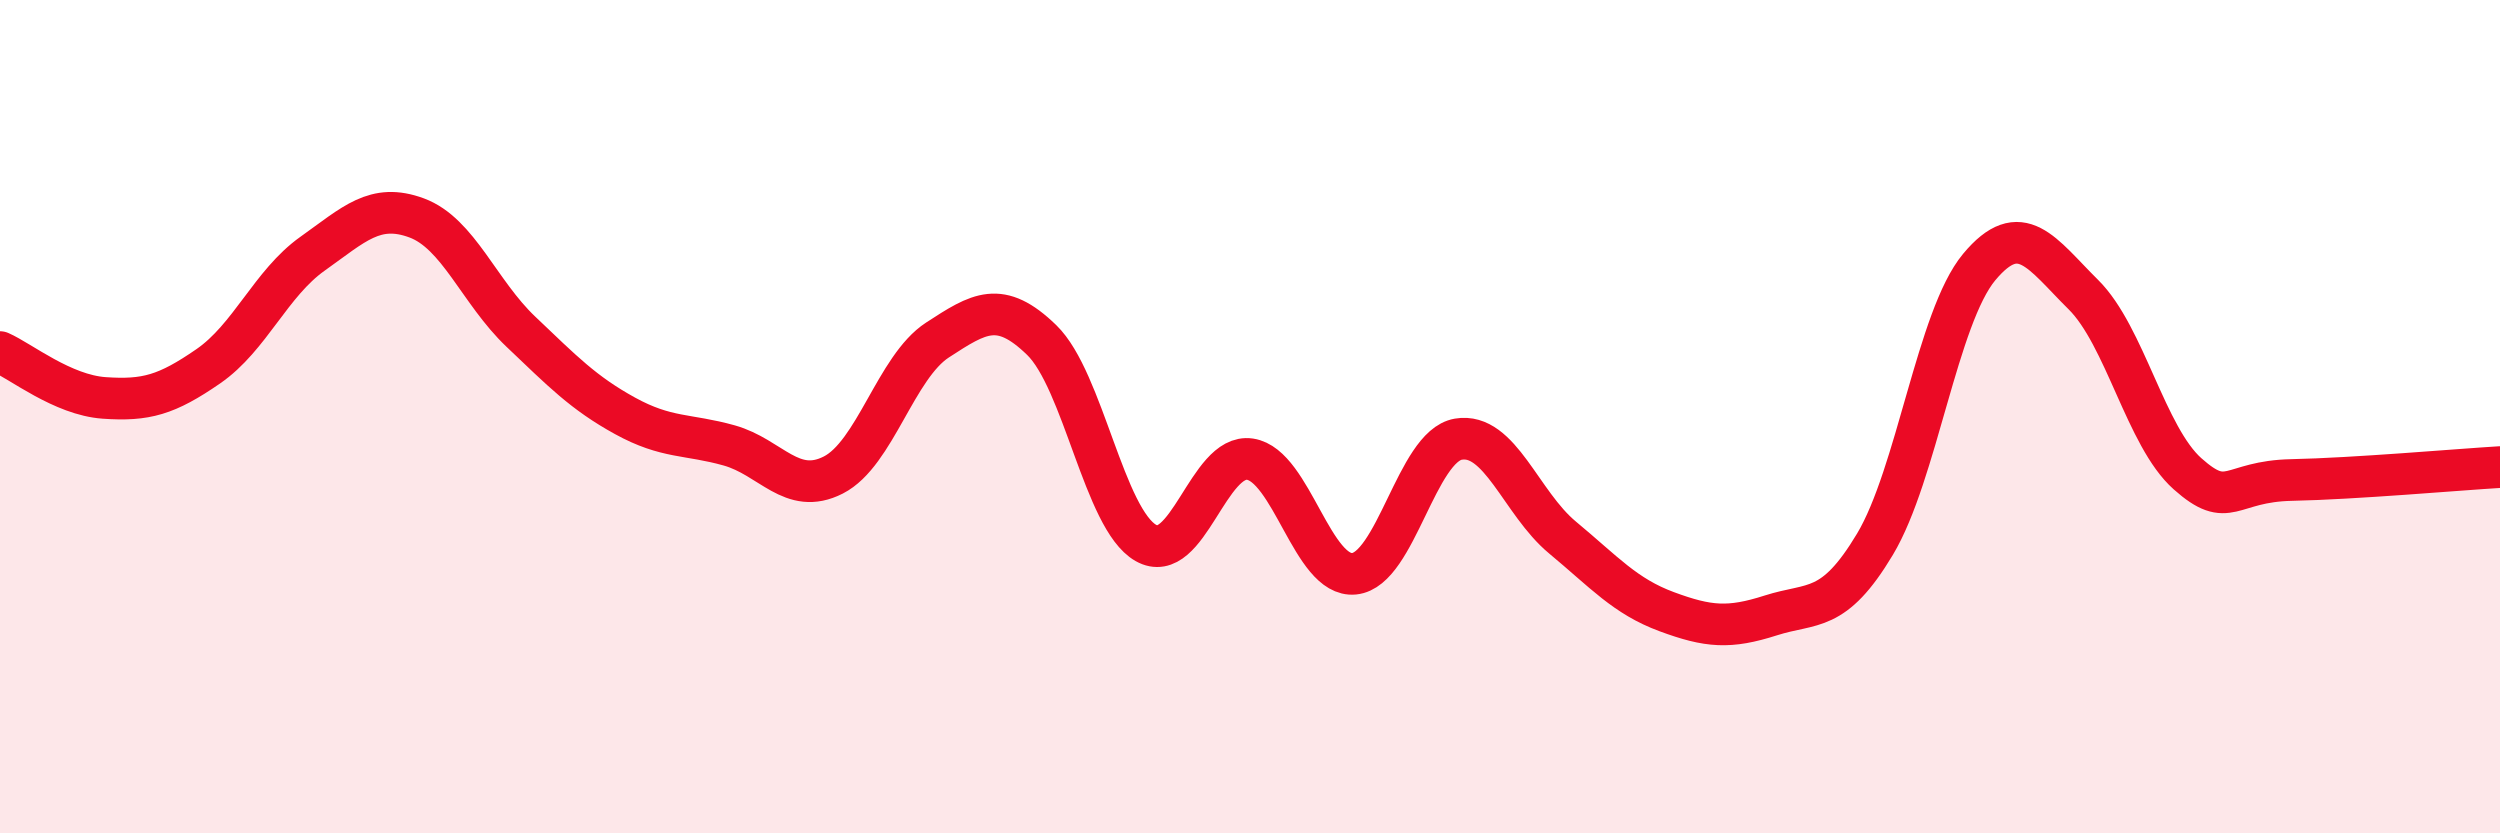
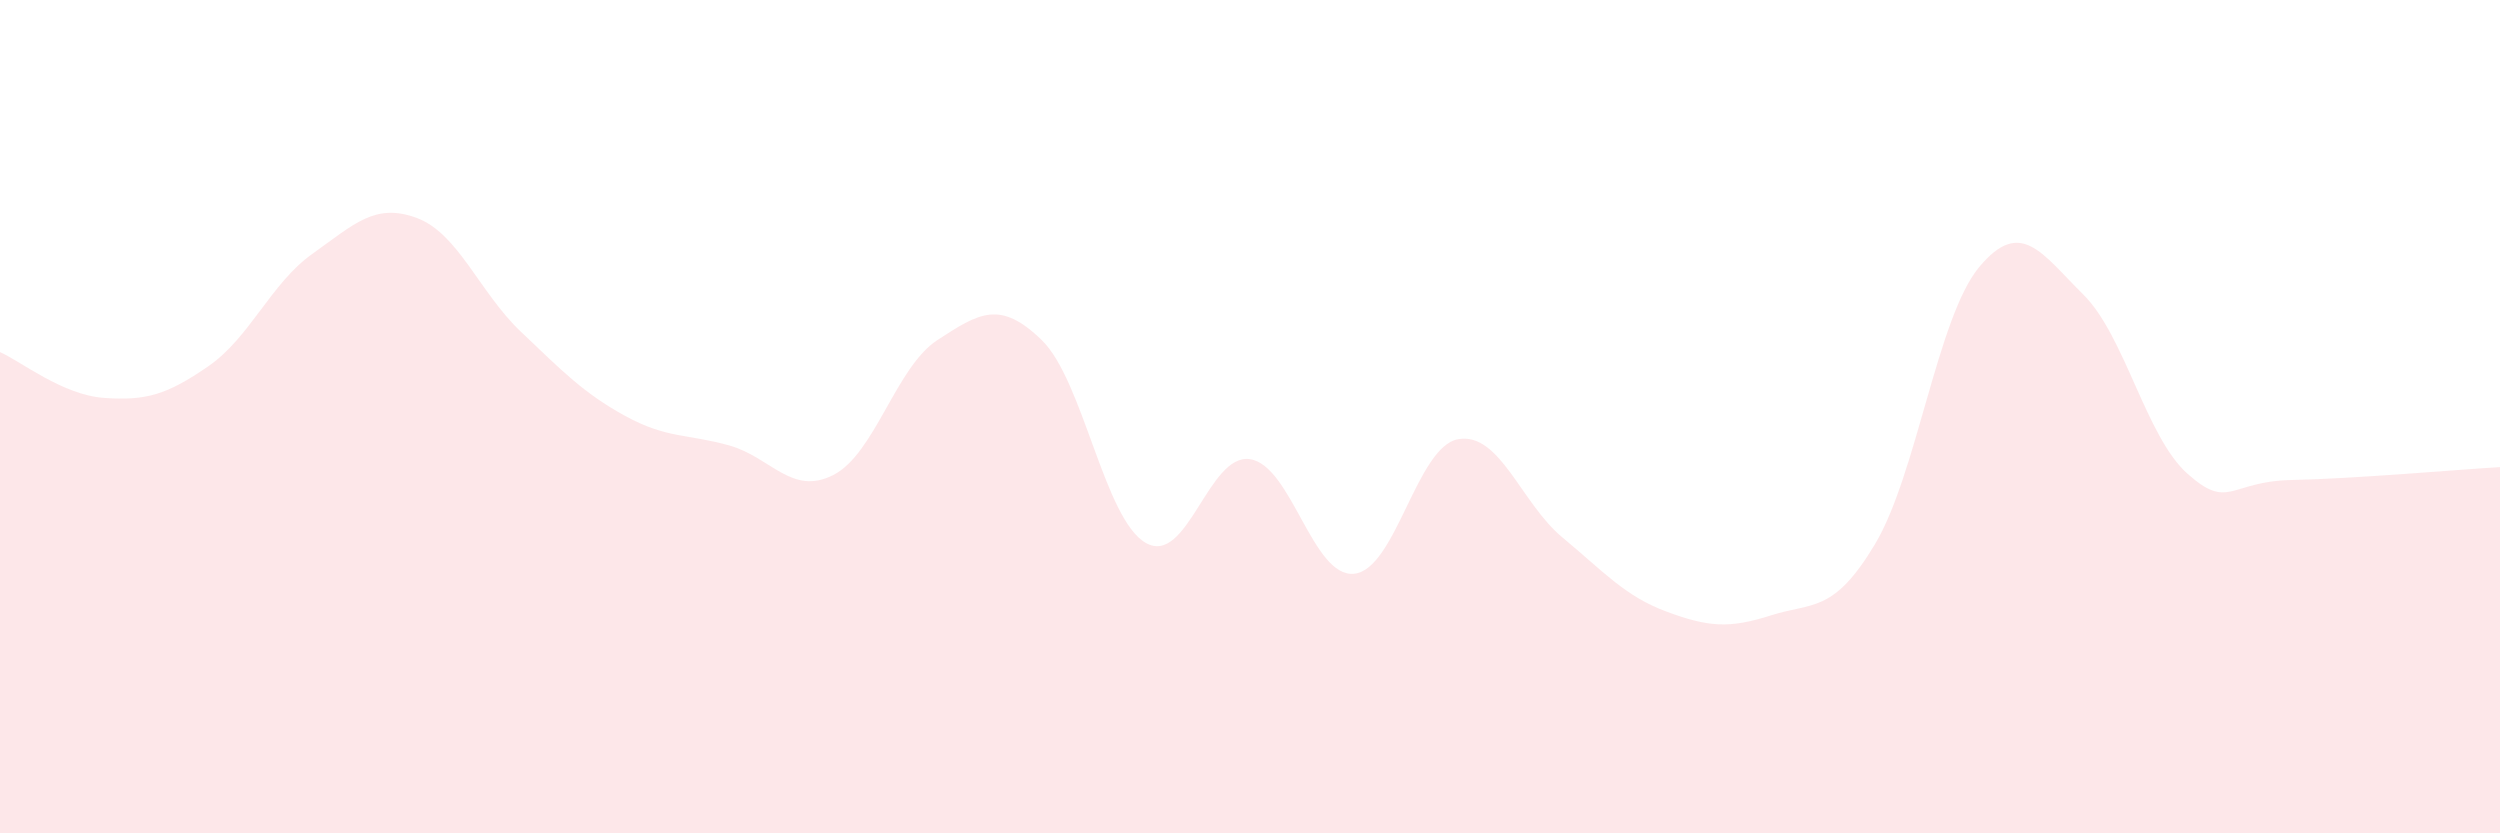
<svg xmlns="http://www.w3.org/2000/svg" width="60" height="20" viewBox="0 0 60 20">
  <path d="M 0,8.45 C 0.5,8.67 1.5,9.48 2.5,9.55 C 3.5,9.62 4,9.48 5,8.79 C 6,8.1 6.5,6.8 7.5,6.09 C 8.5,5.38 9,4.86 10,5.23 C 11,5.6 11.5,7.01 12.5,7.96 C 13.5,8.91 14,9.43 15,9.98 C 16,10.53 16.5,10.41 17.5,10.69 C 18.5,10.97 19,11.91 20,11.4 C 21,10.89 21.5,8.81 22.5,8.16 C 23.5,7.51 24,7.19 25,8.16 C 26,9.13 26.5,12.46 27.5,13.03 C 28.5,13.6 29,10.87 30,11.02 C 31,11.17 31.5,13.87 32.5,13.77 C 33.5,13.67 34,10.71 35,10.54 C 36,10.37 36.5,12.07 37.5,12.9 C 38.5,13.73 39,14.31 40,14.68 C 41,15.05 41.5,15.09 42.5,14.77 C 43.5,14.45 44,14.73 45,13.06 C 46,11.39 46.5,7.61 47.5,6.41 C 48.5,5.21 49,6.08 50,7.07 C 51,8.06 51.5,10.48 52.5,11.37 C 53.5,12.26 53.5,11.55 55,11.52 C 56.5,11.49 59,11.27 60,11.21L60 20L0 20Z" fill="#EB0A25" opacity="0.1" stroke-linecap="round" stroke-linejoin="round" />
-   <path d="M 0,8.45 C 0.5,8.67 1.5,9.48 2.5,9.55 C 3.5,9.62 4,9.48 5,8.79 C 6,8.1 6.5,6.8 7.5,6.09 C 8.5,5.38 9,4.86 10,5.23 C 11,5.6 11.5,7.01 12.5,7.96 C 13.5,8.91 14,9.43 15,9.98 C 16,10.53 16.5,10.41 17.5,10.69 C 18.5,10.97 19,11.91 20,11.4 C 21,10.89 21.5,8.81 22.5,8.16 C 23.5,7.51 24,7.19 25,8.16 C 26,9.13 26.5,12.46 27.5,13.03 C 28.5,13.6 29,10.87 30,11.02 C 31,11.17 31.5,13.87 32.5,13.77 C 33.5,13.67 34,10.71 35,10.54 C 36,10.37 36.5,12.07 37.5,12.9 C 38.5,13.73 39,14.31 40,14.68 C 41,15.05 41.5,15.09 42.5,14.77 C 43.5,14.45 44,14.73 45,13.06 C 46,11.39 46.5,7.61 47.5,6.41 C 48.5,5.21 49,6.08 50,7.07 C 51,8.06 51.5,10.48 52.5,11.37 C 53.5,12.26 53.5,11.55 55,11.52 C 56.5,11.49 59,11.27 60,11.21" stroke="#EB0A25" stroke-width="1" fill="none" stroke-linecap="round" stroke-linejoin="round" />
</svg>